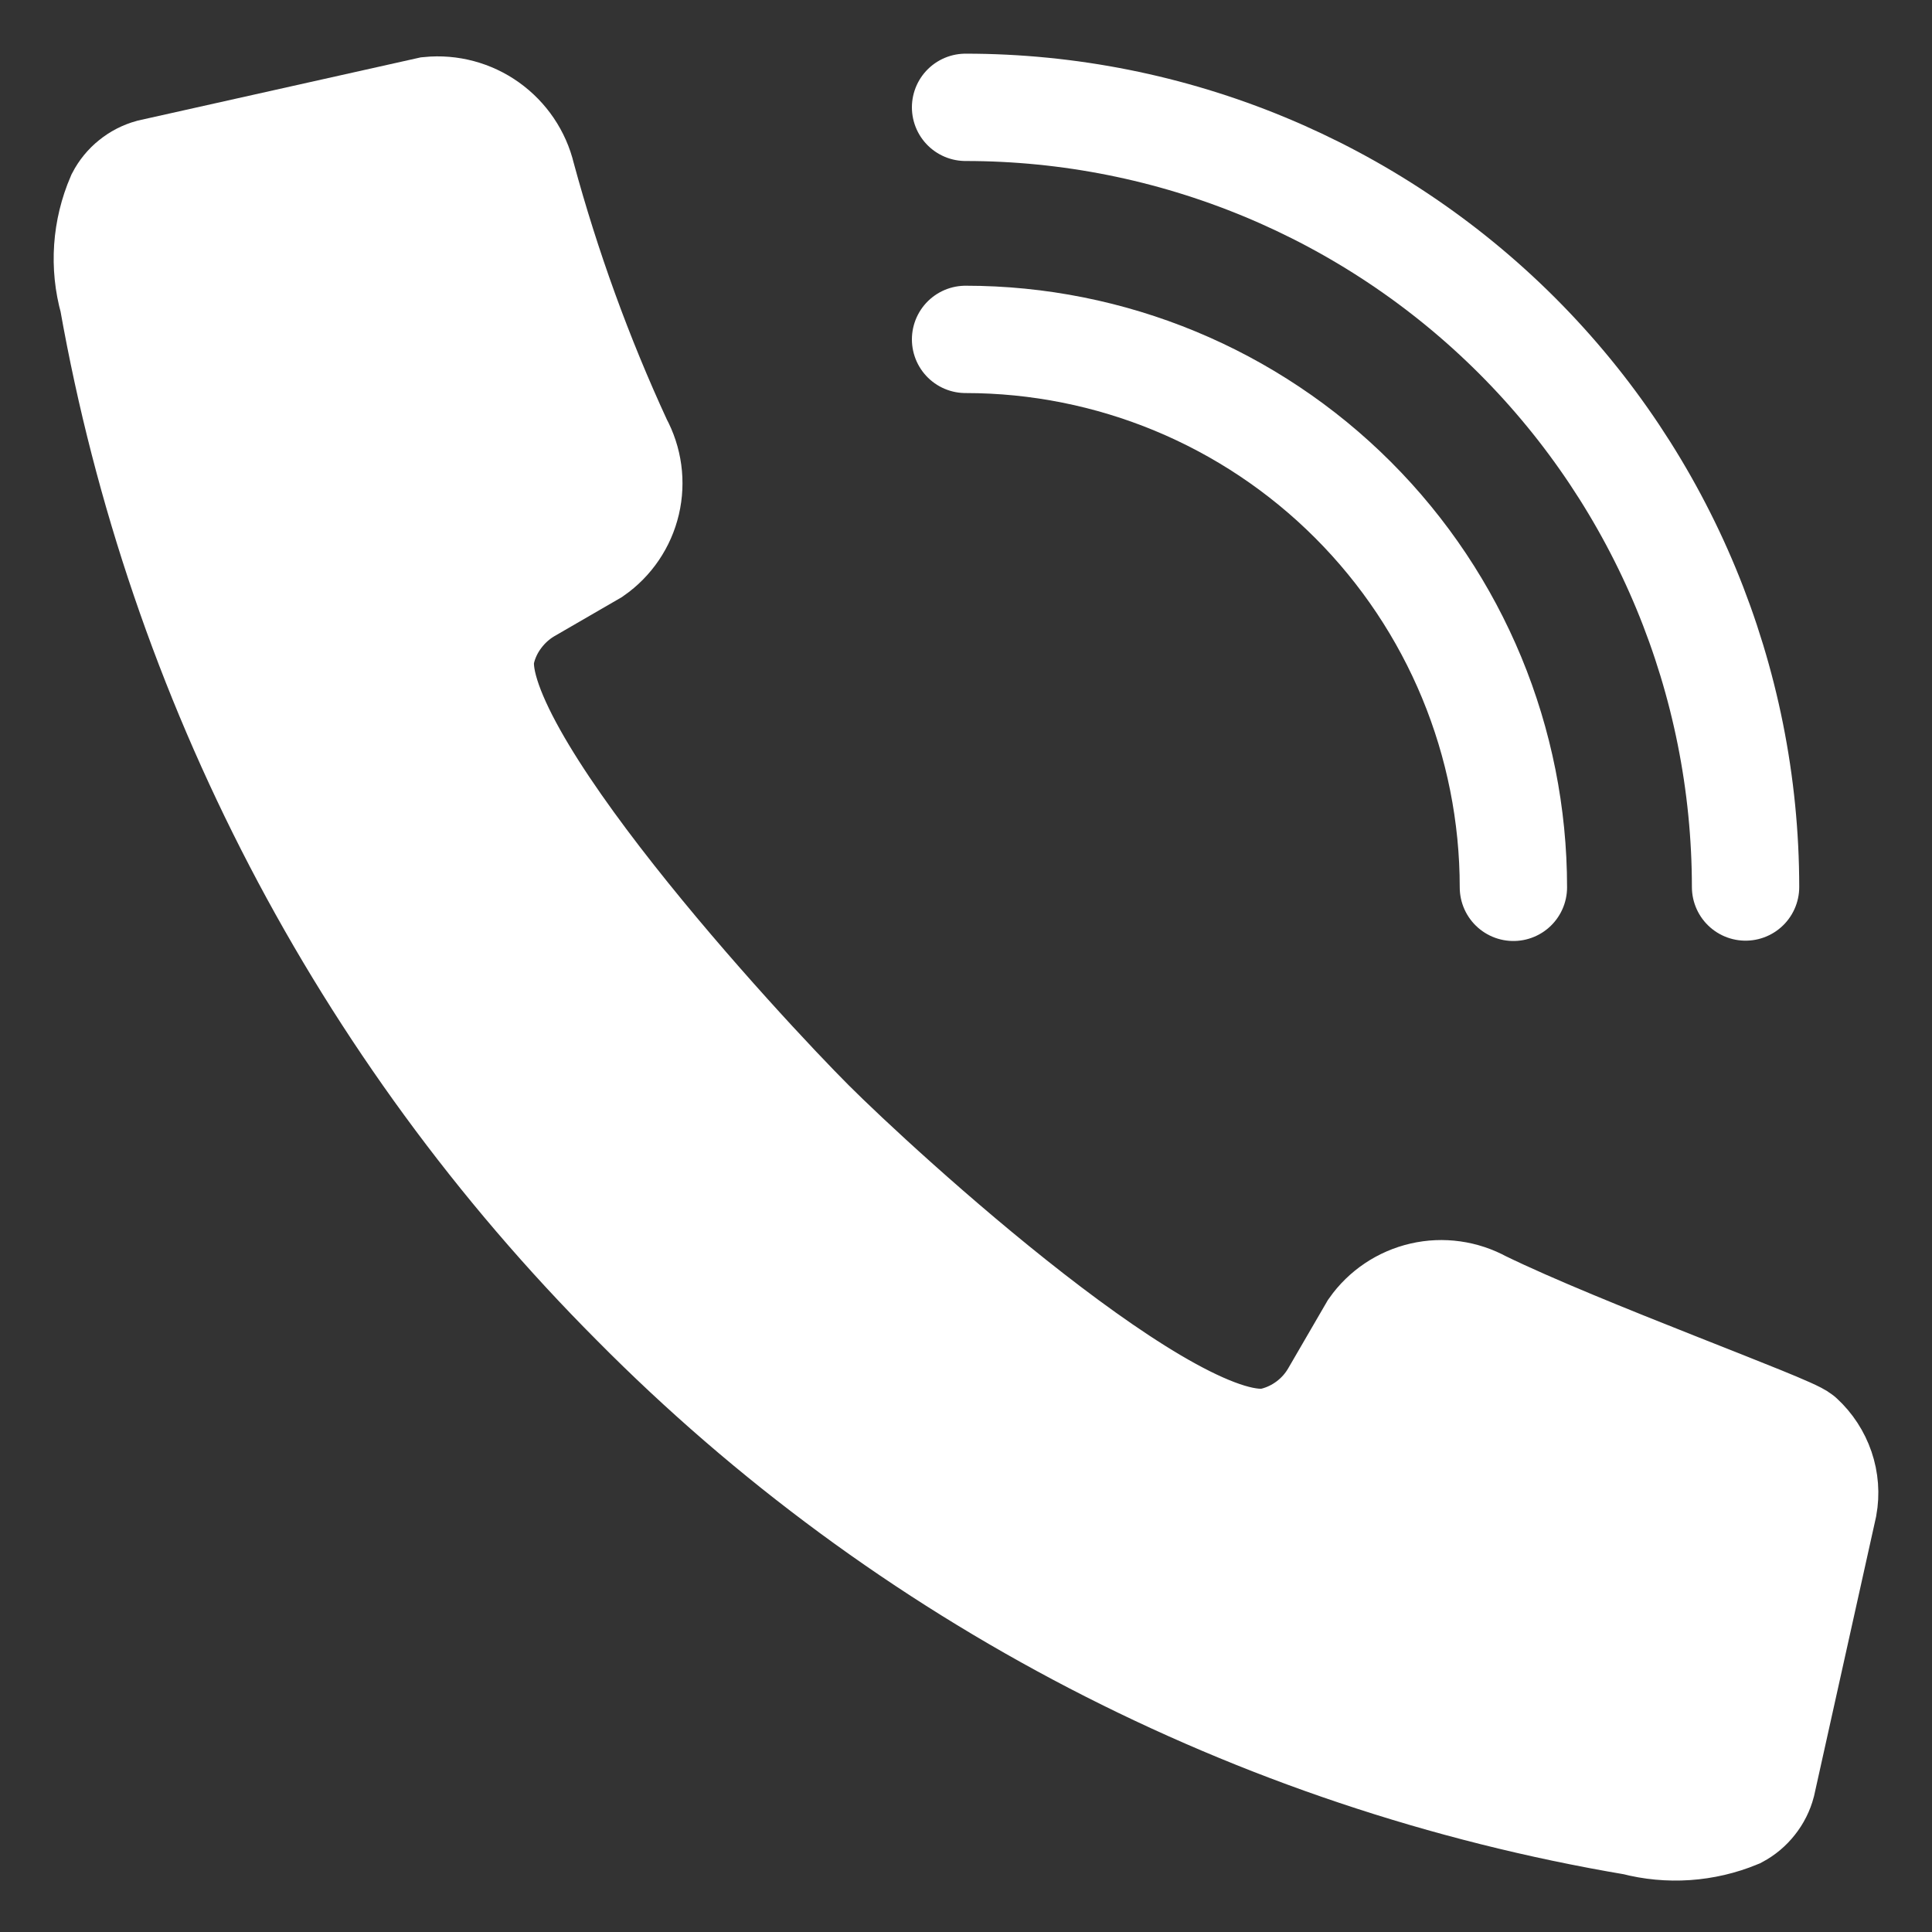
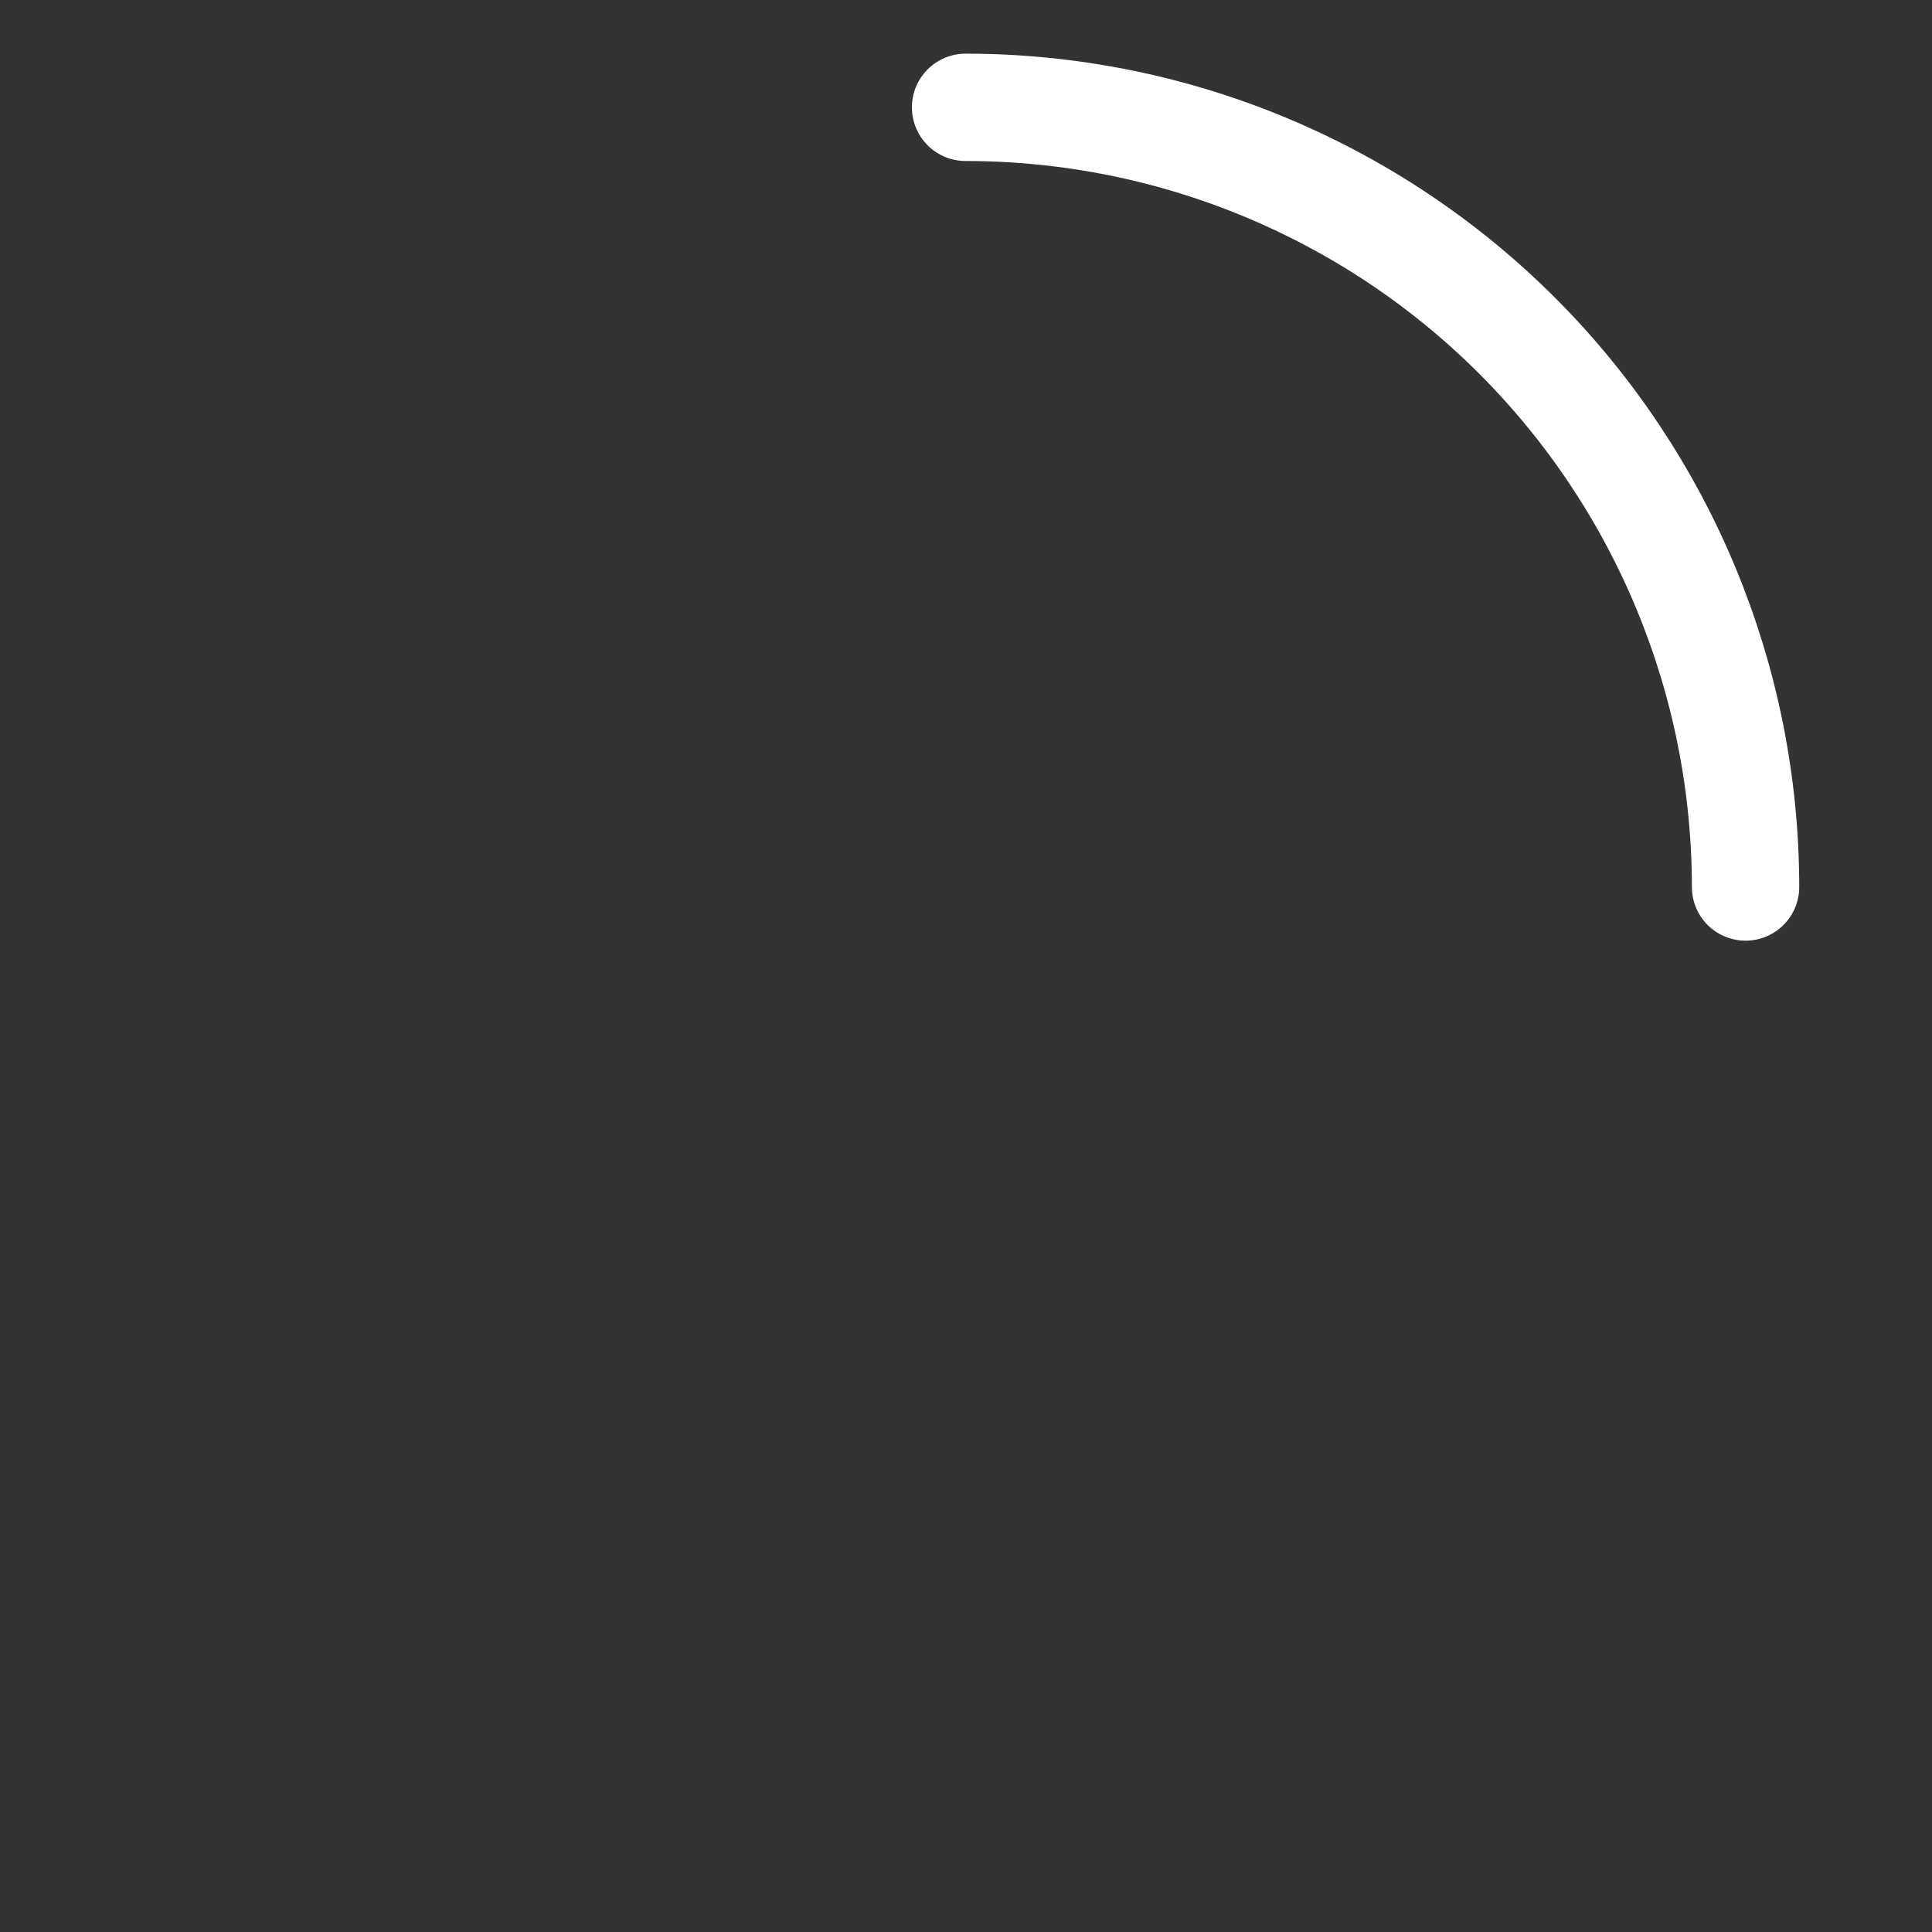
<svg xmlns="http://www.w3.org/2000/svg" width="18" height="18" viewBox="0 0 18 18" fill="none">
  <rect x="0" y="0" width="18" height="18" fill="#333333" stroke="none" />
-   <path d="M1.118 1.84C0.988 2.142 0.964 2.479 1.053 2.796C1.681 6.332 3.378 9.591 5.915 12.135C8.436 14.683 11.694 16.375 15.229 16.972C15.546 17.055 15.882 17.032 16.185 16.907C16.241 16.877 16.291 16.835 16.33 16.785C16.37 16.735 16.399 16.677 16.415 16.616L16.989 14.031C17.01 13.916 17.001 13.797 16.963 13.686C16.925 13.575 16.86 13.475 16.774 13.396C16.686 13.308 14.729 12.602 13.804 12.15C13.636 12.058 13.441 12.03 13.254 12.073C13.067 12.116 12.903 12.226 12.793 12.382L12.434 13C12.373 13.105 12.292 13.196 12.195 13.269C12.098 13.342 11.988 13.395 11.871 13.424C10.966 13.655 8.164 11.075 7.555 10.466C6.924 9.835 4.257 6.966 4.489 6.06C4.518 5.942 4.571 5.832 4.644 5.736C4.717 5.639 4.808 5.557 4.912 5.496L5.525 5.141C5.683 5.031 5.794 4.867 5.838 4.68C5.882 4.492 5.855 4.296 5.763 4.127C5.393 3.326 5.092 2.495 4.861 1.643C4.816 1.454 4.703 1.288 4.545 1.175C4.387 1.062 4.193 1.01 4 1.029L1.404 1.609C1.343 1.626 1.286 1.655 1.237 1.695C1.188 1.734 1.147 1.784 1.118 1.84V1.84Z" fill="#ffffff" stroke="#ffffff" stroke-miterlimit="10" />
-   <path d="M8.996 3.162C10.35 3.162 11.648 3.7 12.605 4.657C13.563 5.615 14.1 6.913 14.1 8.267" stroke="#ffffff" stroke-linecap="round" stroke-linejoin="round" />
  <path d="M8.996 1C10.923 1 12.771 1.765 14.134 3.127C15.496 4.489 16.262 6.337 16.263 8.264" stroke="#ffffff" stroke-linecap="round" stroke-linejoin="round" />
</svg>